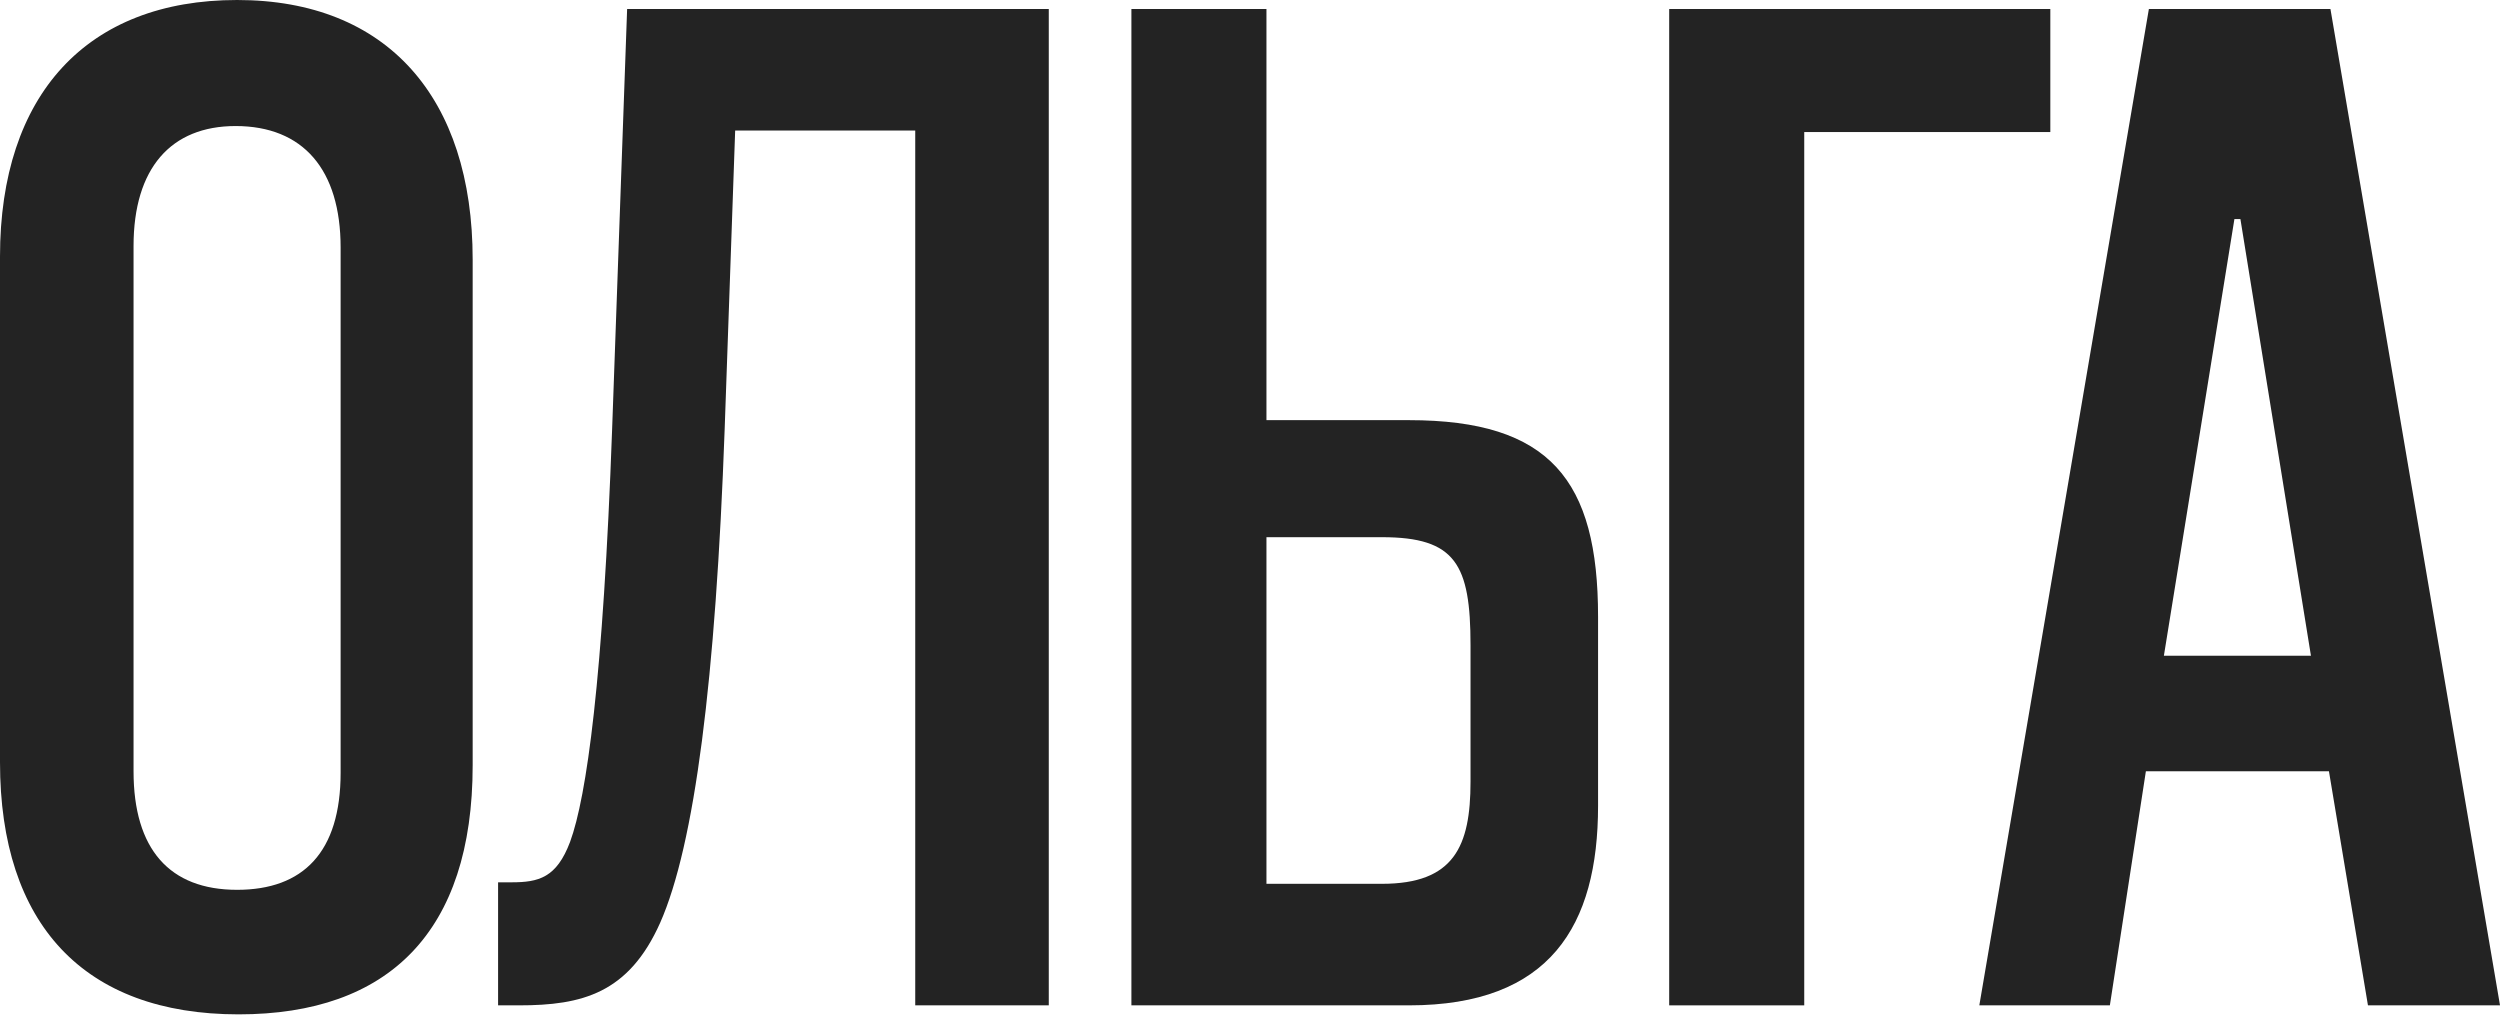
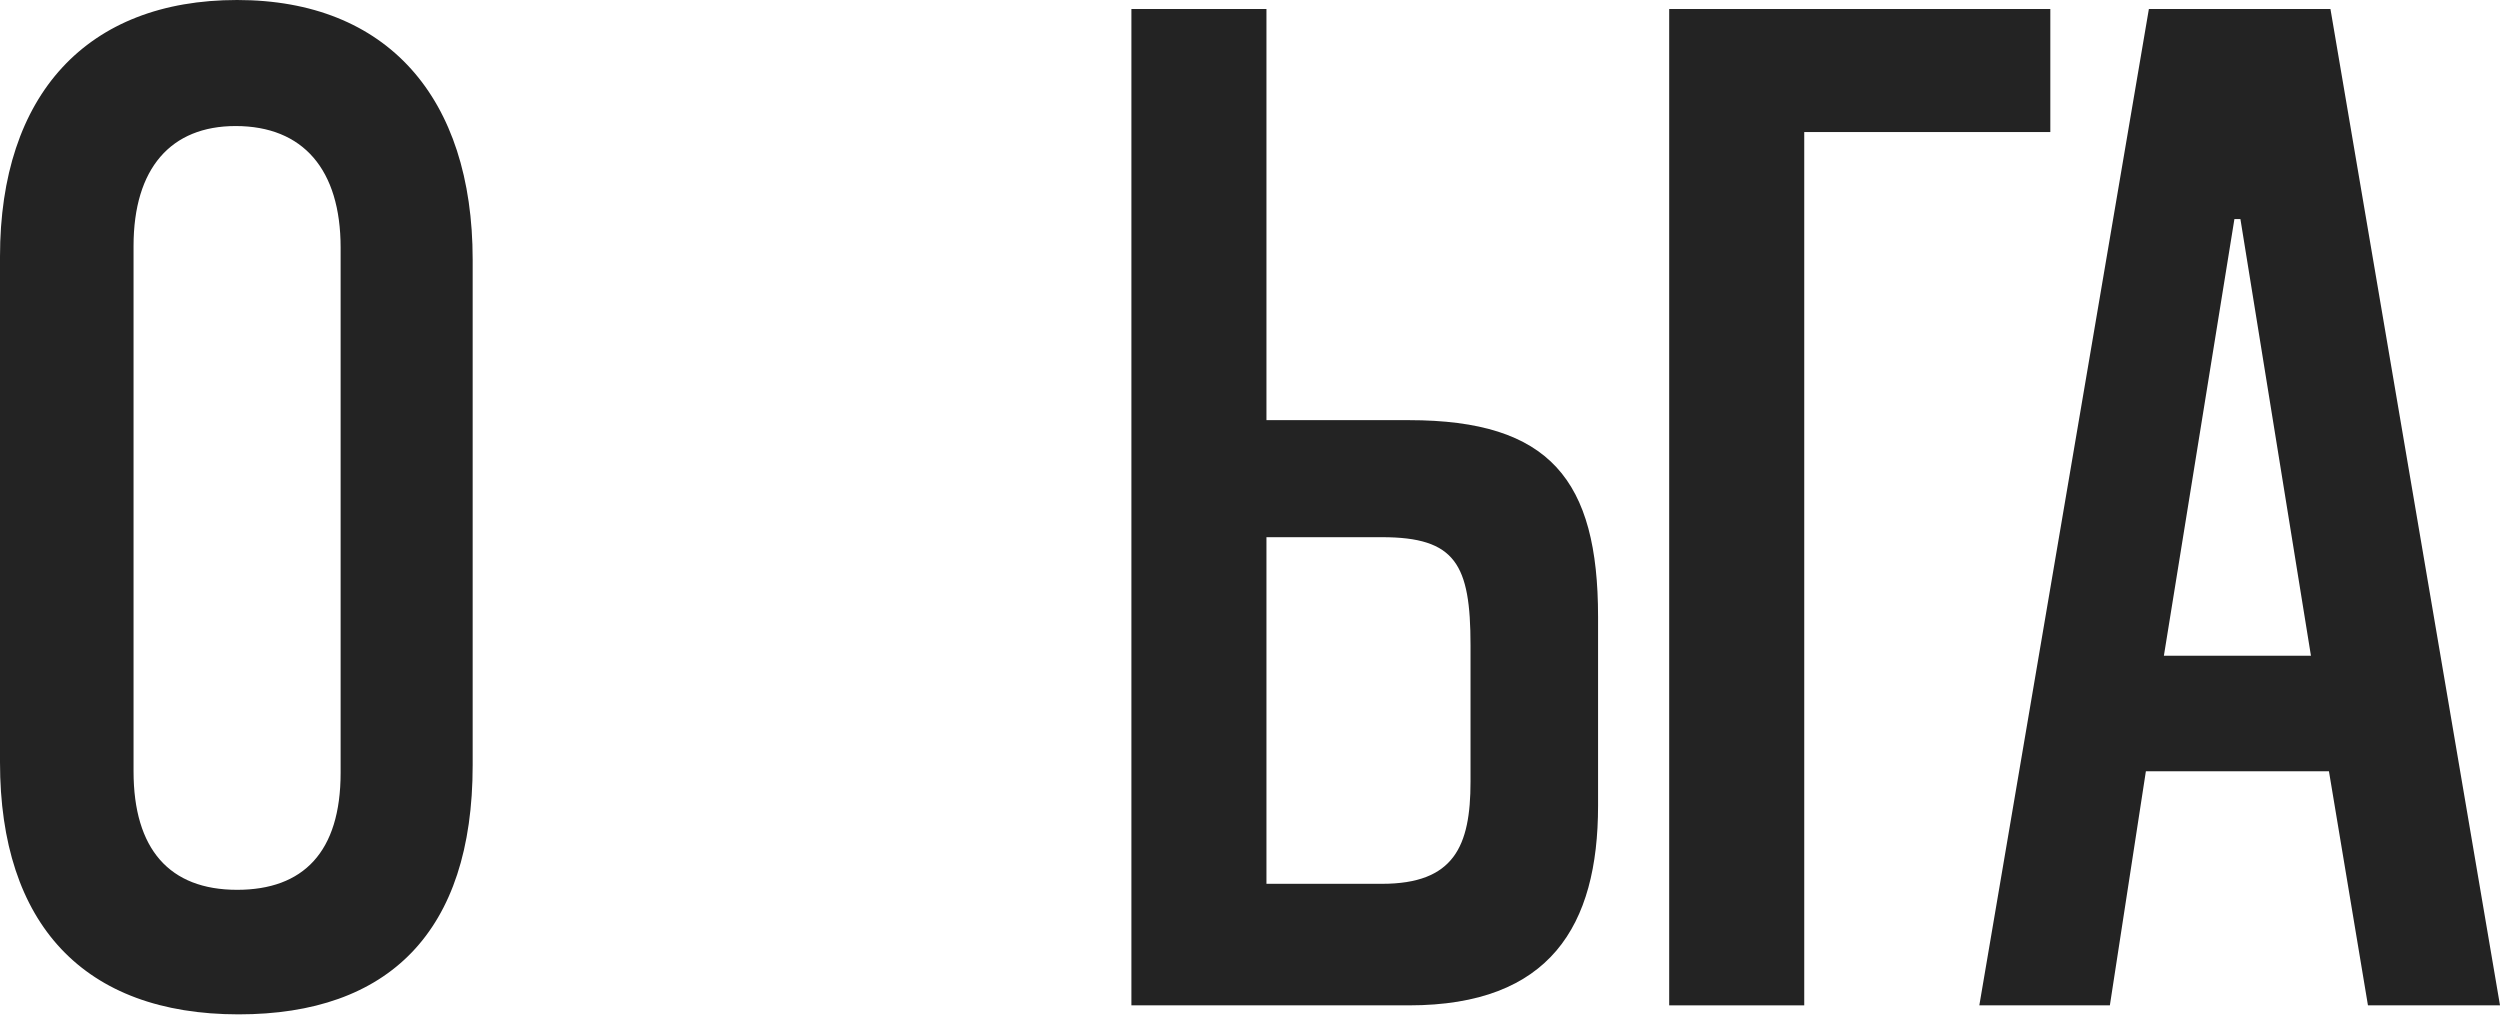
<svg xmlns="http://www.w3.org/2000/svg" width="415" height="169" viewBox="0 0 415 169" fill="none">
  <path d="M78.463 43.092C78.463 16.191 64.265 0 39.356 0C14.447 0 0 15.693 0 42.594V126.537C0 153.439 13.949 168.384 39.605 168.384C64.514 168.384 78.463 154.684 78.463 127.035V43.092ZM56.543 128.281C56.543 141.482 50.316 147.71 39.356 147.71C28.147 147.71 22.169 140.984 22.169 128.032V40.85C22.169 27.898 28.396 20.923 39.107 20.923C50.316 20.923 56.543 28.147 56.543 41.1V128.281Z" fill="#232323" />
-   <path d="M174.097 166.889V1.495H104.103L101.613 71.239C100.118 112.837 97.378 132.266 94.638 139.739C92.396 145.717 89.407 146.464 84.924 146.464H82.682V166.889H86.169C96.631 166.889 104.353 164.897 109.583 153.19C115.312 140.237 118.8 112.837 120.294 71.239L122.038 21.671H151.929V166.889H174.097Z" fill="#232323" />
  <path d="M210.231 1.495H187.813V166.889H233.894C257.309 166.889 265.279 153.688 265.279 133.761V102.375C265.279 79.708 257.309 69.745 233.894 69.745H210.231V1.495ZM210.231 146.713V89.174H229.411C241.616 89.174 244.107 93.657 244.107 107.108V129.775C244.107 140.486 241.367 146.713 229.411 146.713H210.231Z" fill="#232323" />
  <path d="M299.504 166.889V21.92H340.354V1.495H277.086V166.889H299.504Z" fill="#232323" />
  <path d="M415.001 166.889L386.854 1.495H356.714L328.567 166.889H350.238L356.216 128.032H386.605L393.081 166.889H415.001ZM370.912 36.367H371.909L383.616 108.852H359.205L370.912 36.367Z" fill="#232323" />
</svg>